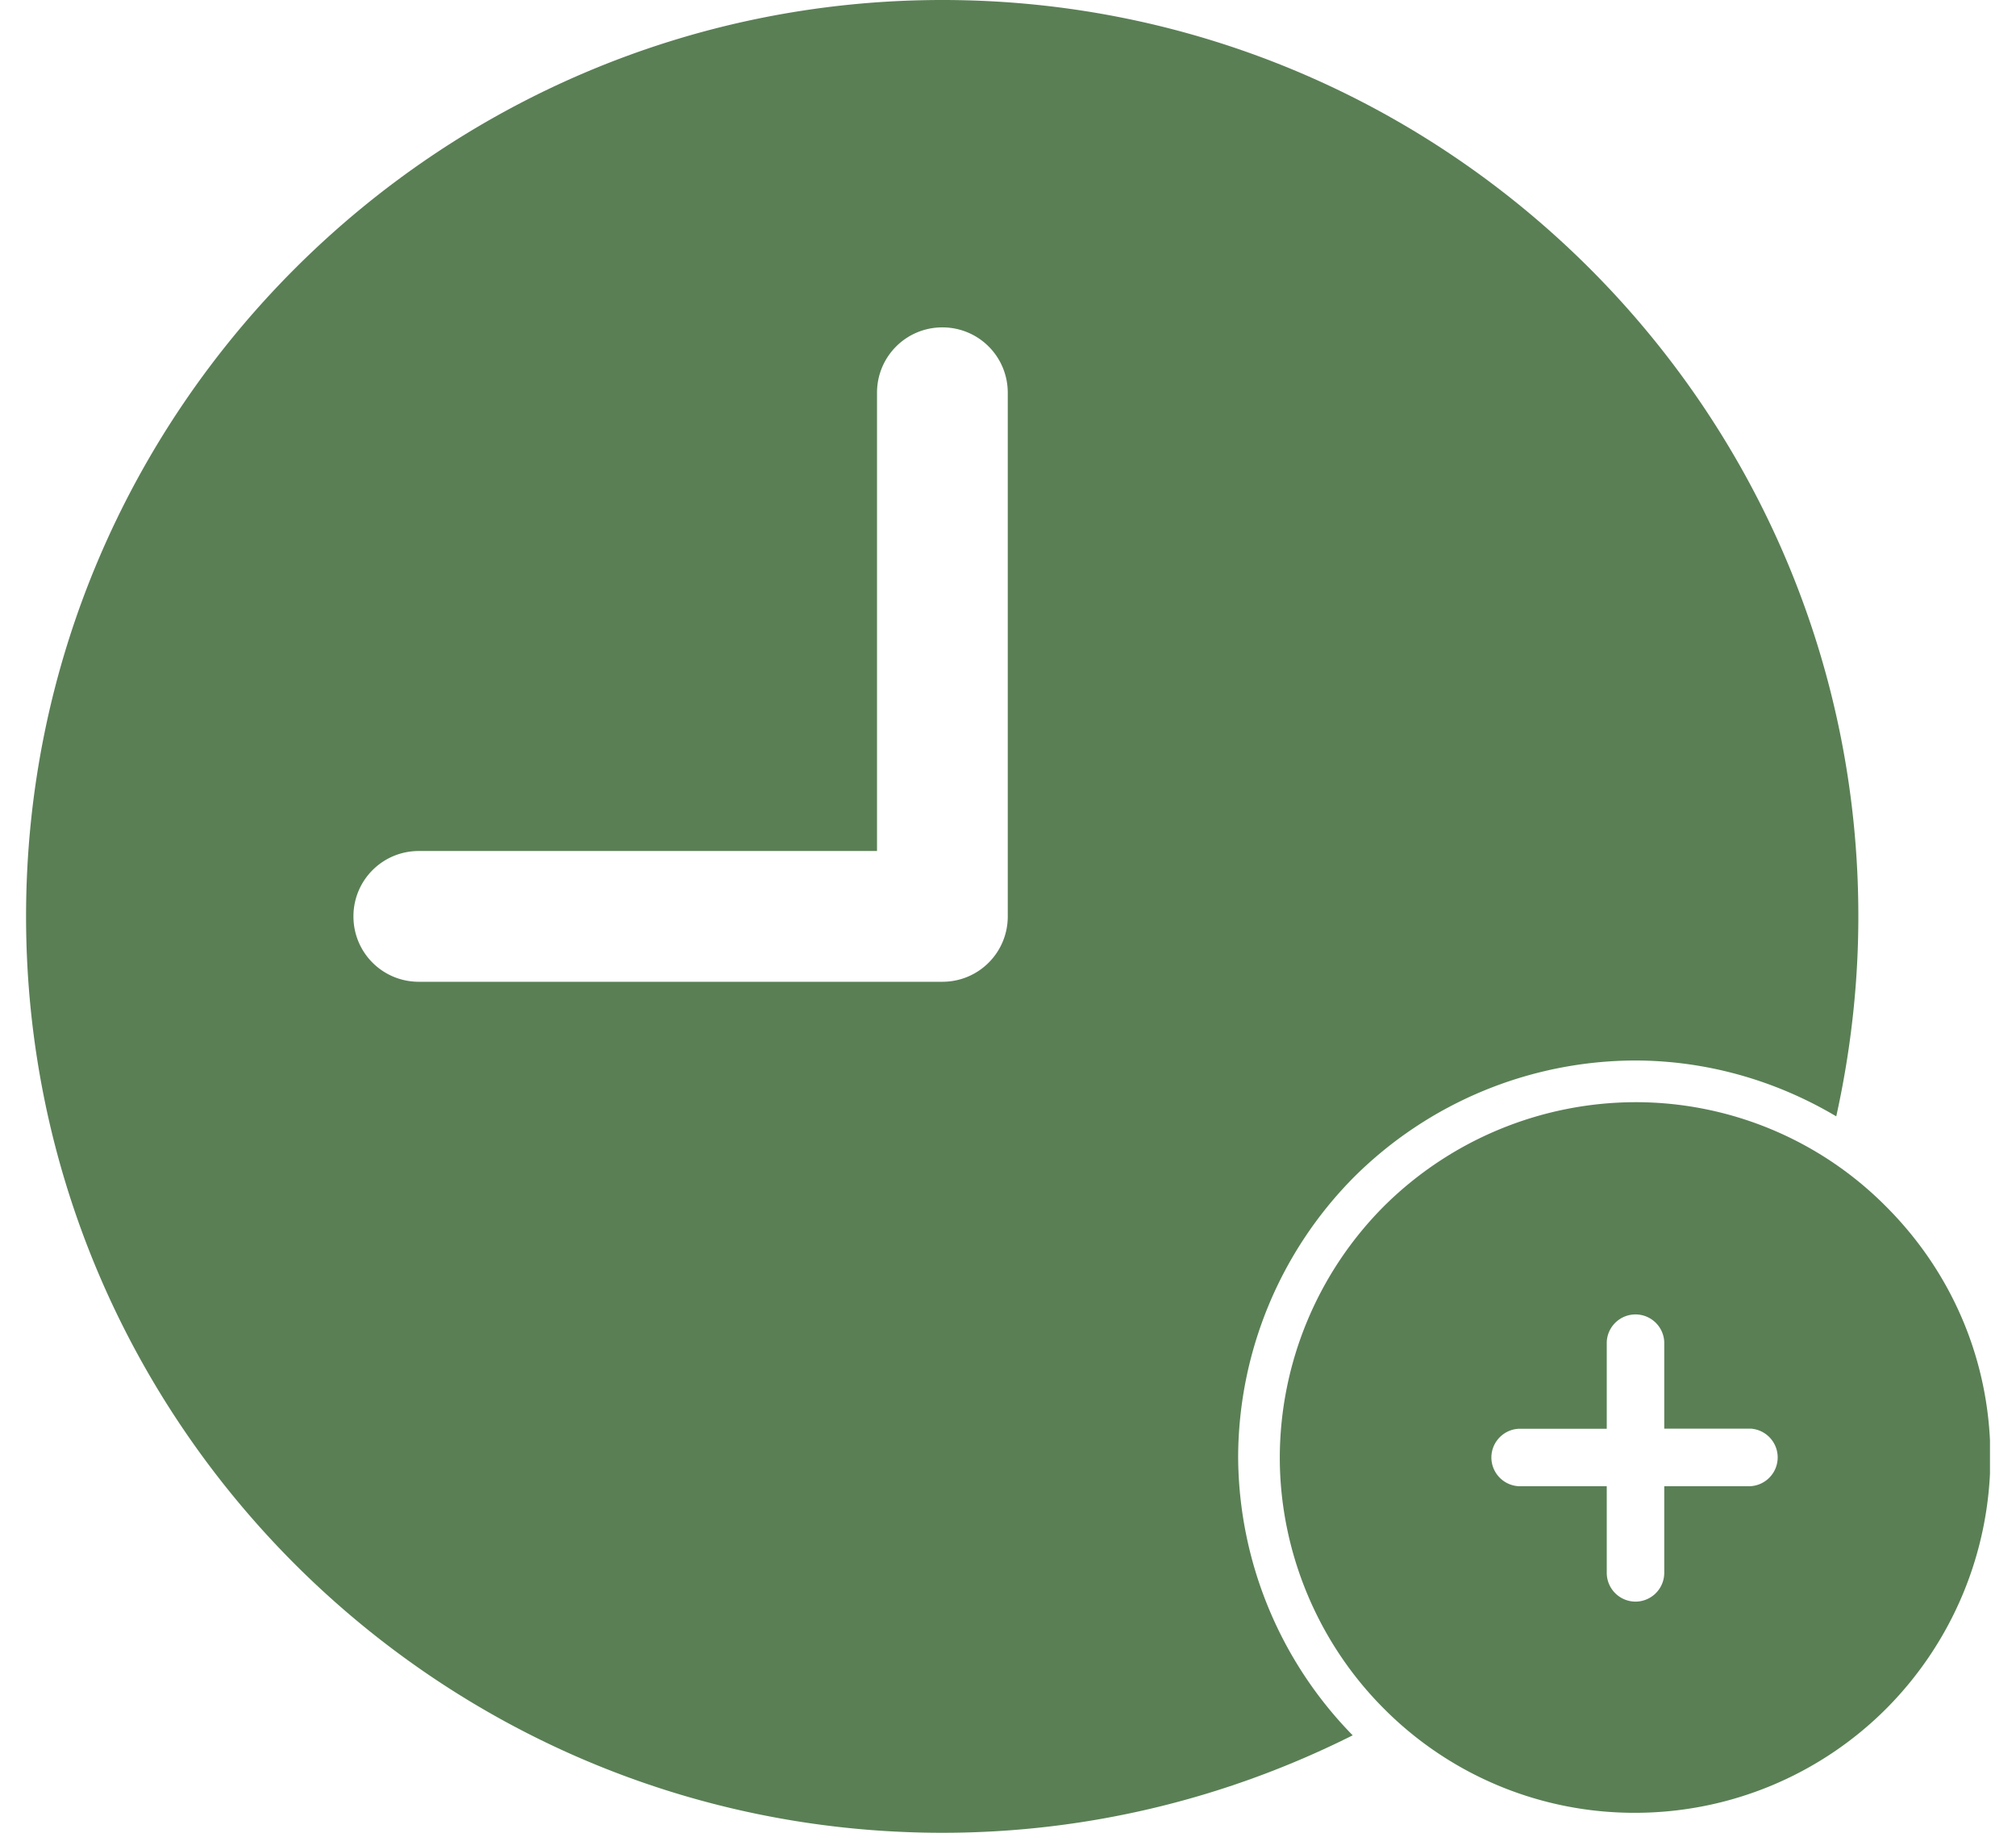
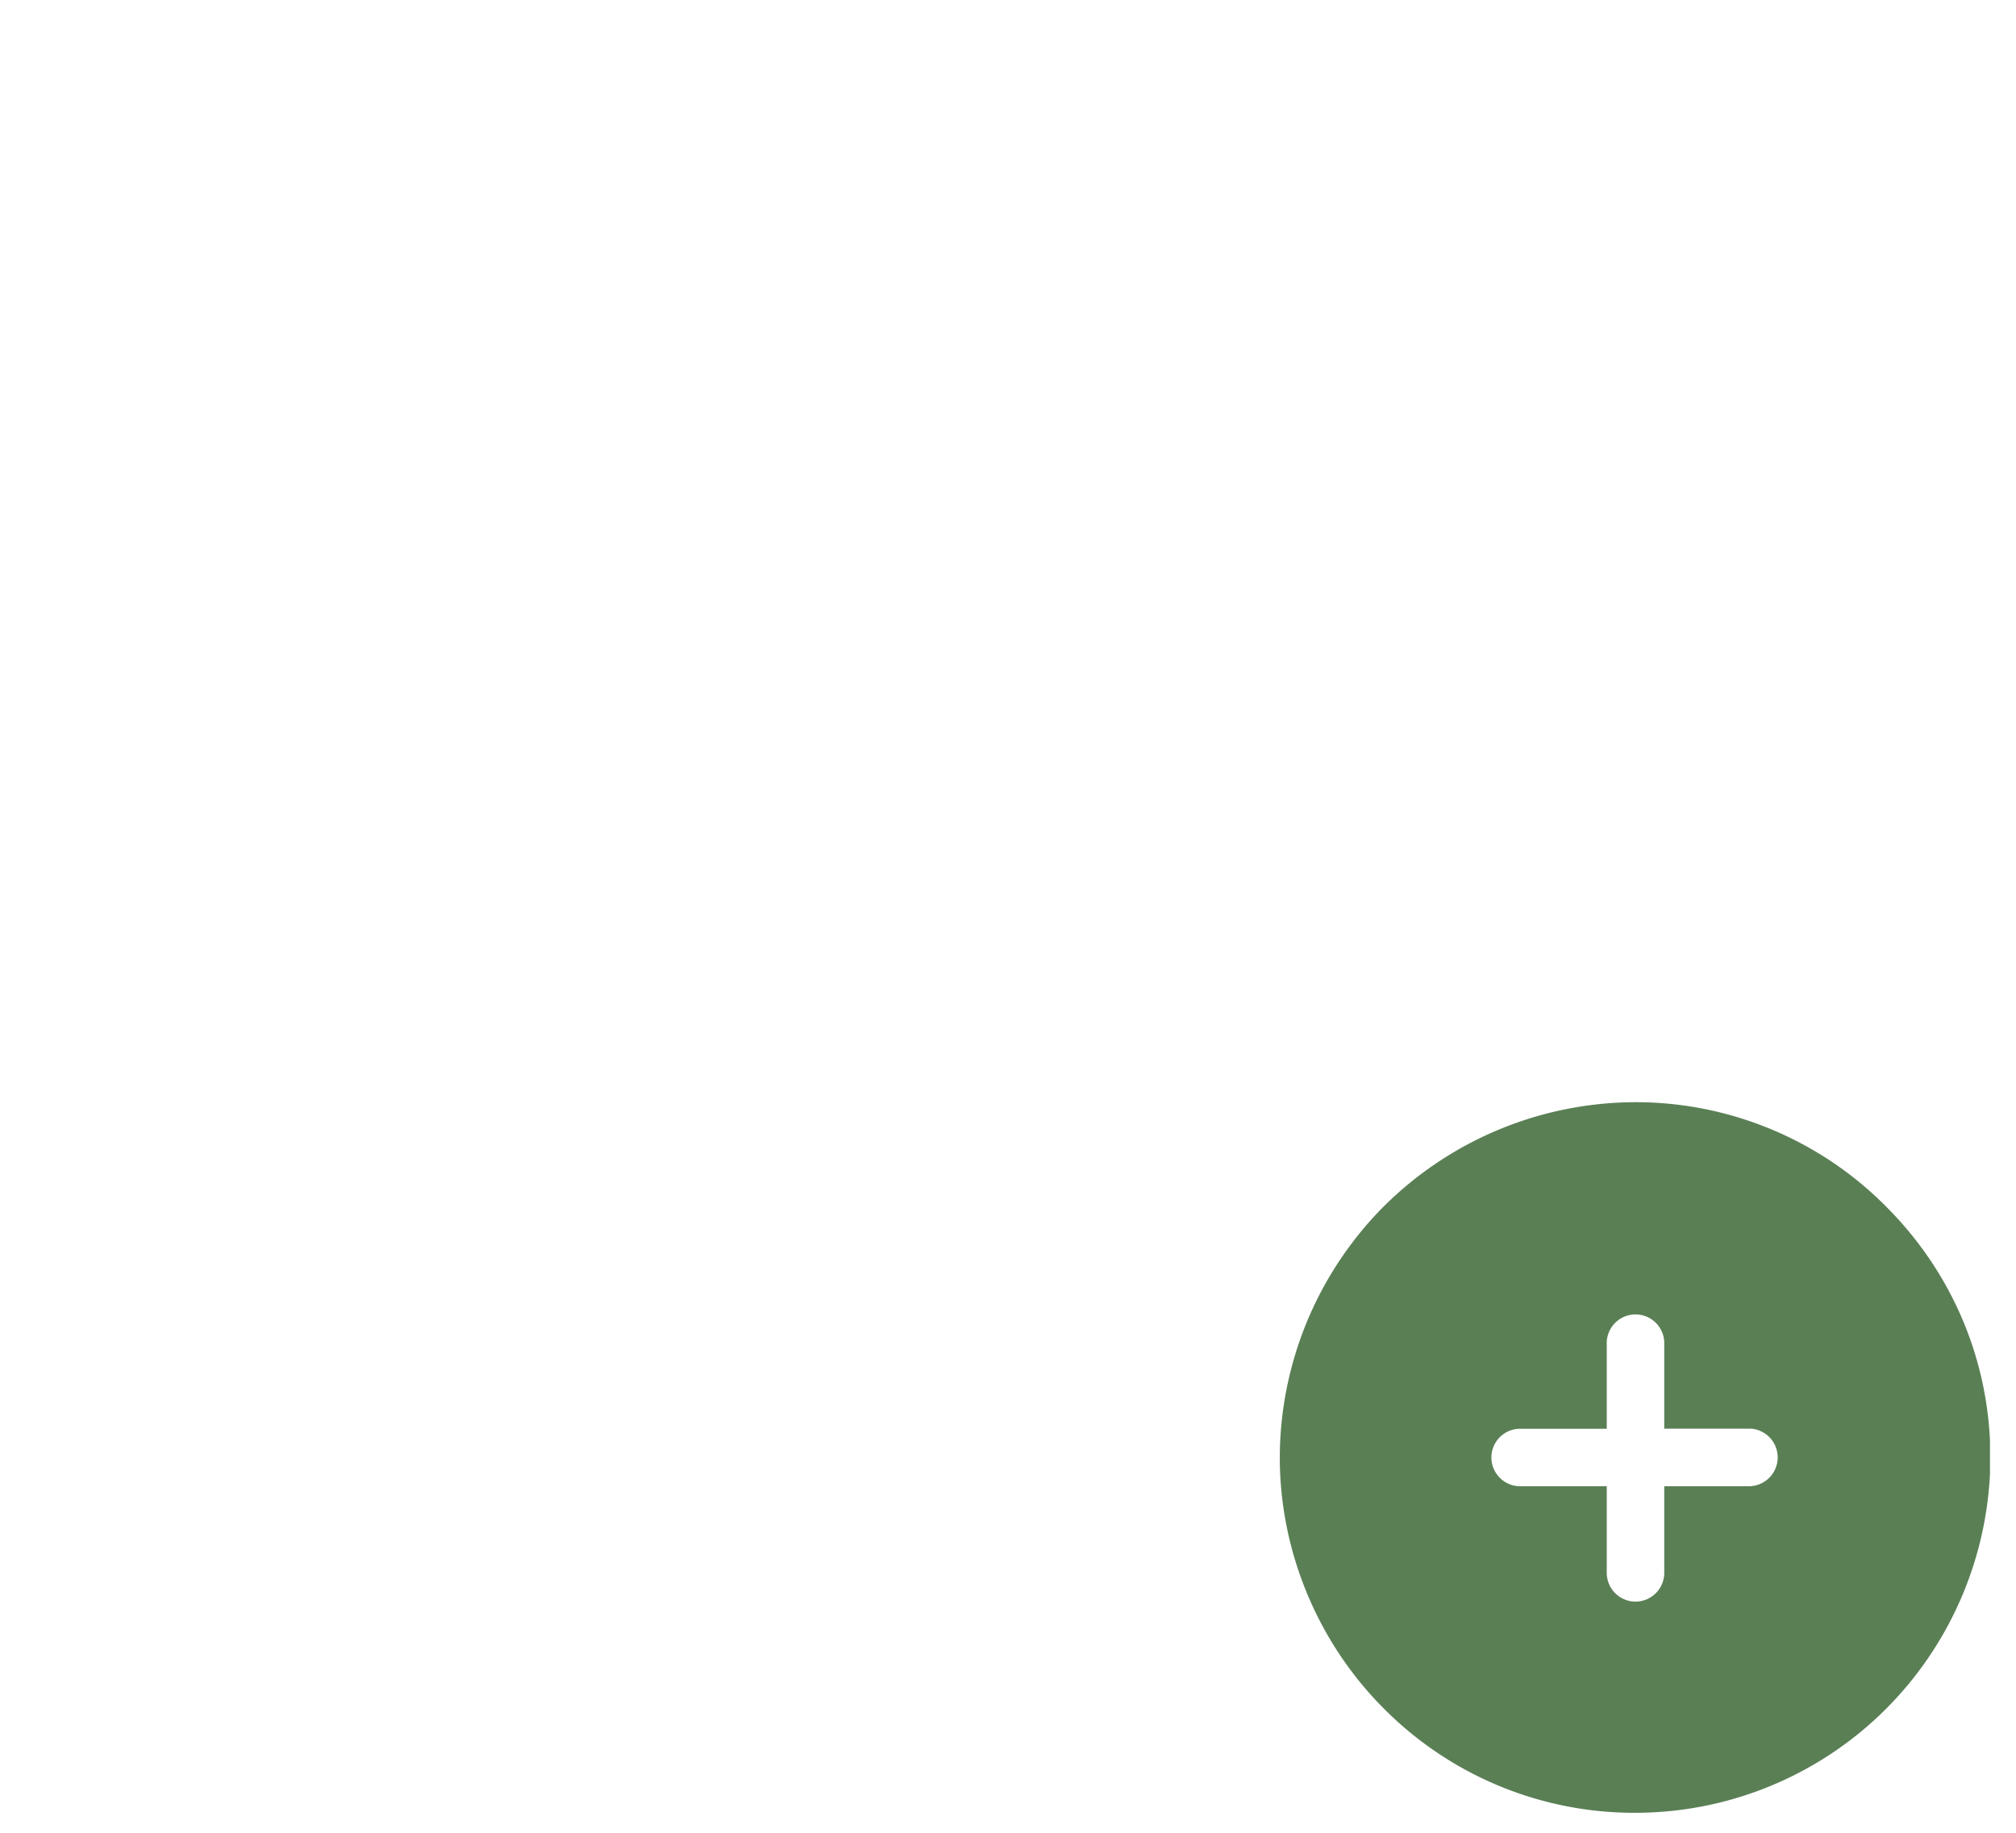
<svg xmlns="http://www.w3.org/2000/svg" width="44" height="40" fill="none">
  <g fill="#5A7F55" clip-path="url(#a)">
-     <path d="M27.023 31.8a8.71 8.71 0 0 1 2.536-6.118 8.727 8.727 0 0 1 6.118-2.537c1.573 0 3.082.437 4.4 1.219.31-1.4.482-2.864.482-4.355C40.569 8.973 31.595 0 20.569 0c-11.028 0-20 8.973-20 20s8.972 20 20 20c3.217 0 6.254-.773 8.954-2.127a8.74 8.74 0 0 1-2.5-6.082v.009ZM21.995 20c0 .79-.636 1.427-1.427 1.427H9.141c-.791 0-1.427-.636-1.427-1.427 0-.79.636-1.427 1.427-1.427h10v-10c0-.791.636-1.428 1.427-1.428s1.427.637 1.427 1.428V20Z" />
    <path d="M41.159 26.327a7.697 7.697 0 0 0-5.473-2.272 7.81 7.81 0 0 0-5.482 2.272 7.794 7.794 0 0 0-2.272 5.482c0 2.046.827 4.037 2.273 5.482a7.702 7.702 0 0 0 5.481 2.273 7.746 7.746 0 0 0 5.482-2.273 7.794 7.794 0 0 0 2.273-5.482c0-2.064-.81-4.009-2.273-5.473l-.009-.009Zm-2.945 6.11h-1.891v1.89a.629.629 0 0 1-.628.628.629.629 0 0 1-.627-.628v-1.89h-1.89a.629.629 0 0 1-.628-.628c0-.345.282-.627.627-.627h1.891V29.29a.628.628 0 0 1 1.255 0v1.89h1.89a.629.629 0 0 1 0 1.255Z" />
  </g>
  <defs>
    <clipPath id="a">
-       <path fill="#fff" d="M.568 0h42.864v40H.568z" />
+       <path fill="#fff" d="M.568 0h42.864v40H.568" />
    </clipPath>
  </defs>
</svg>